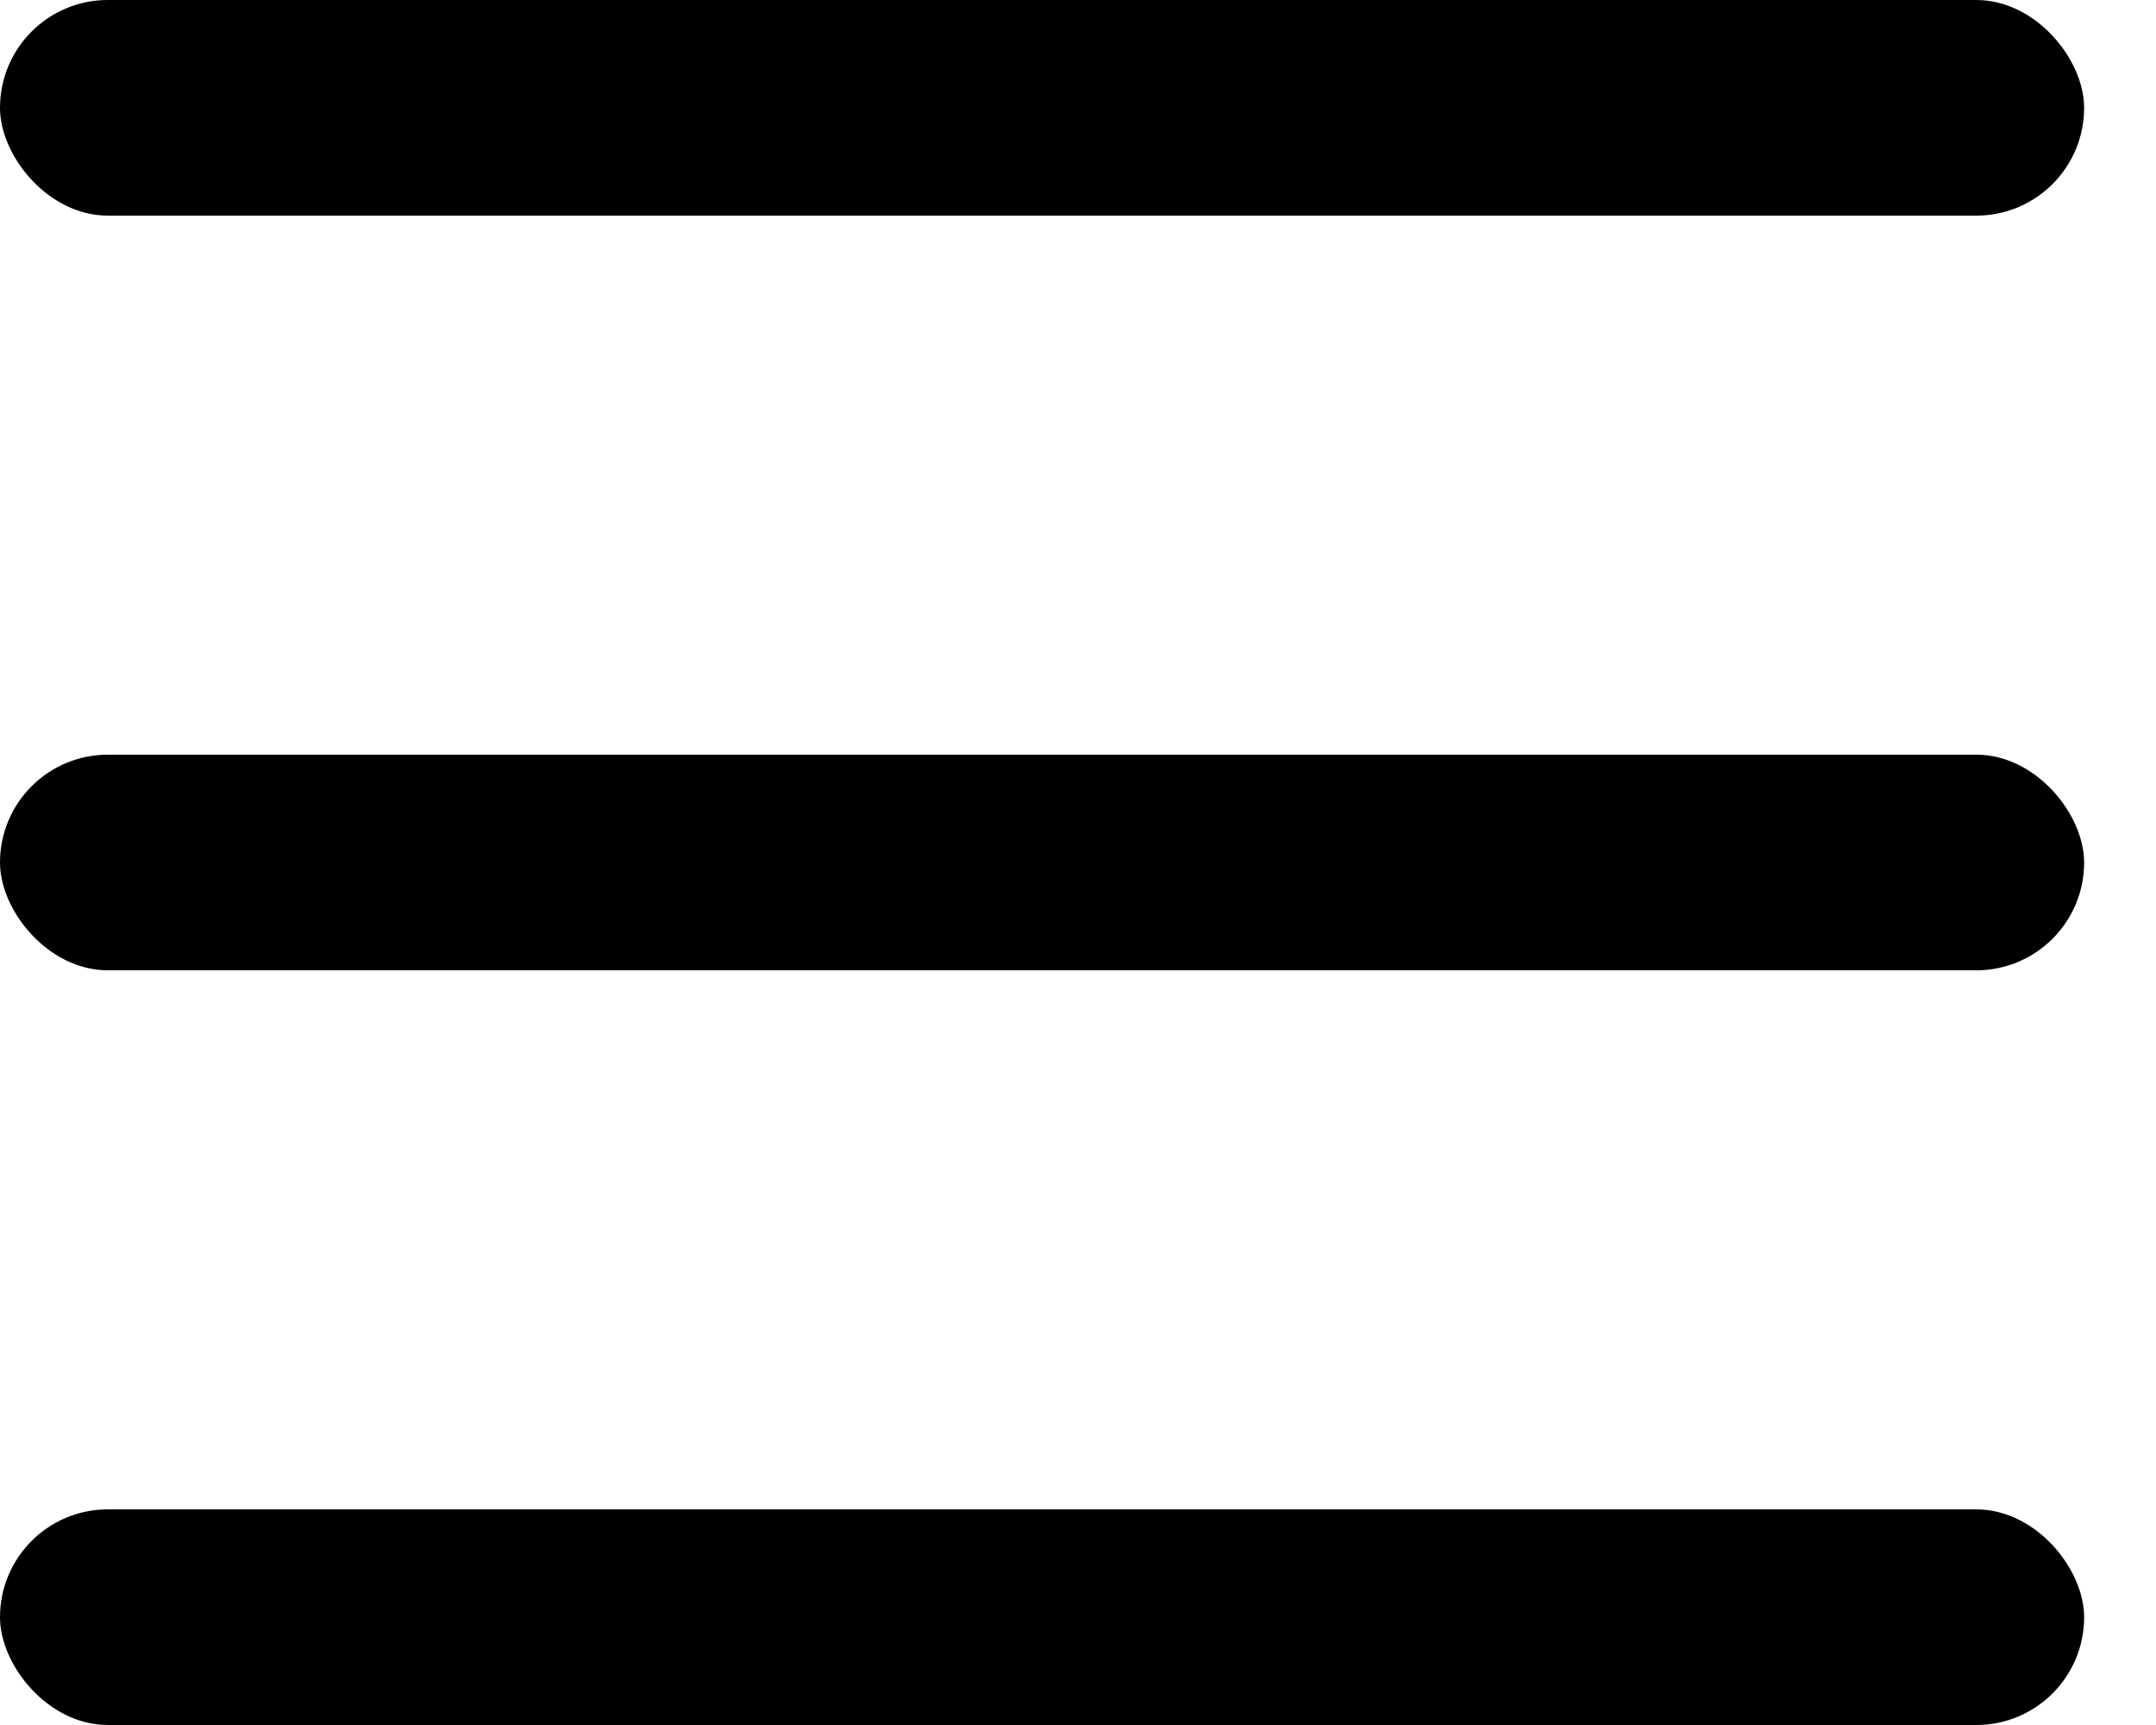
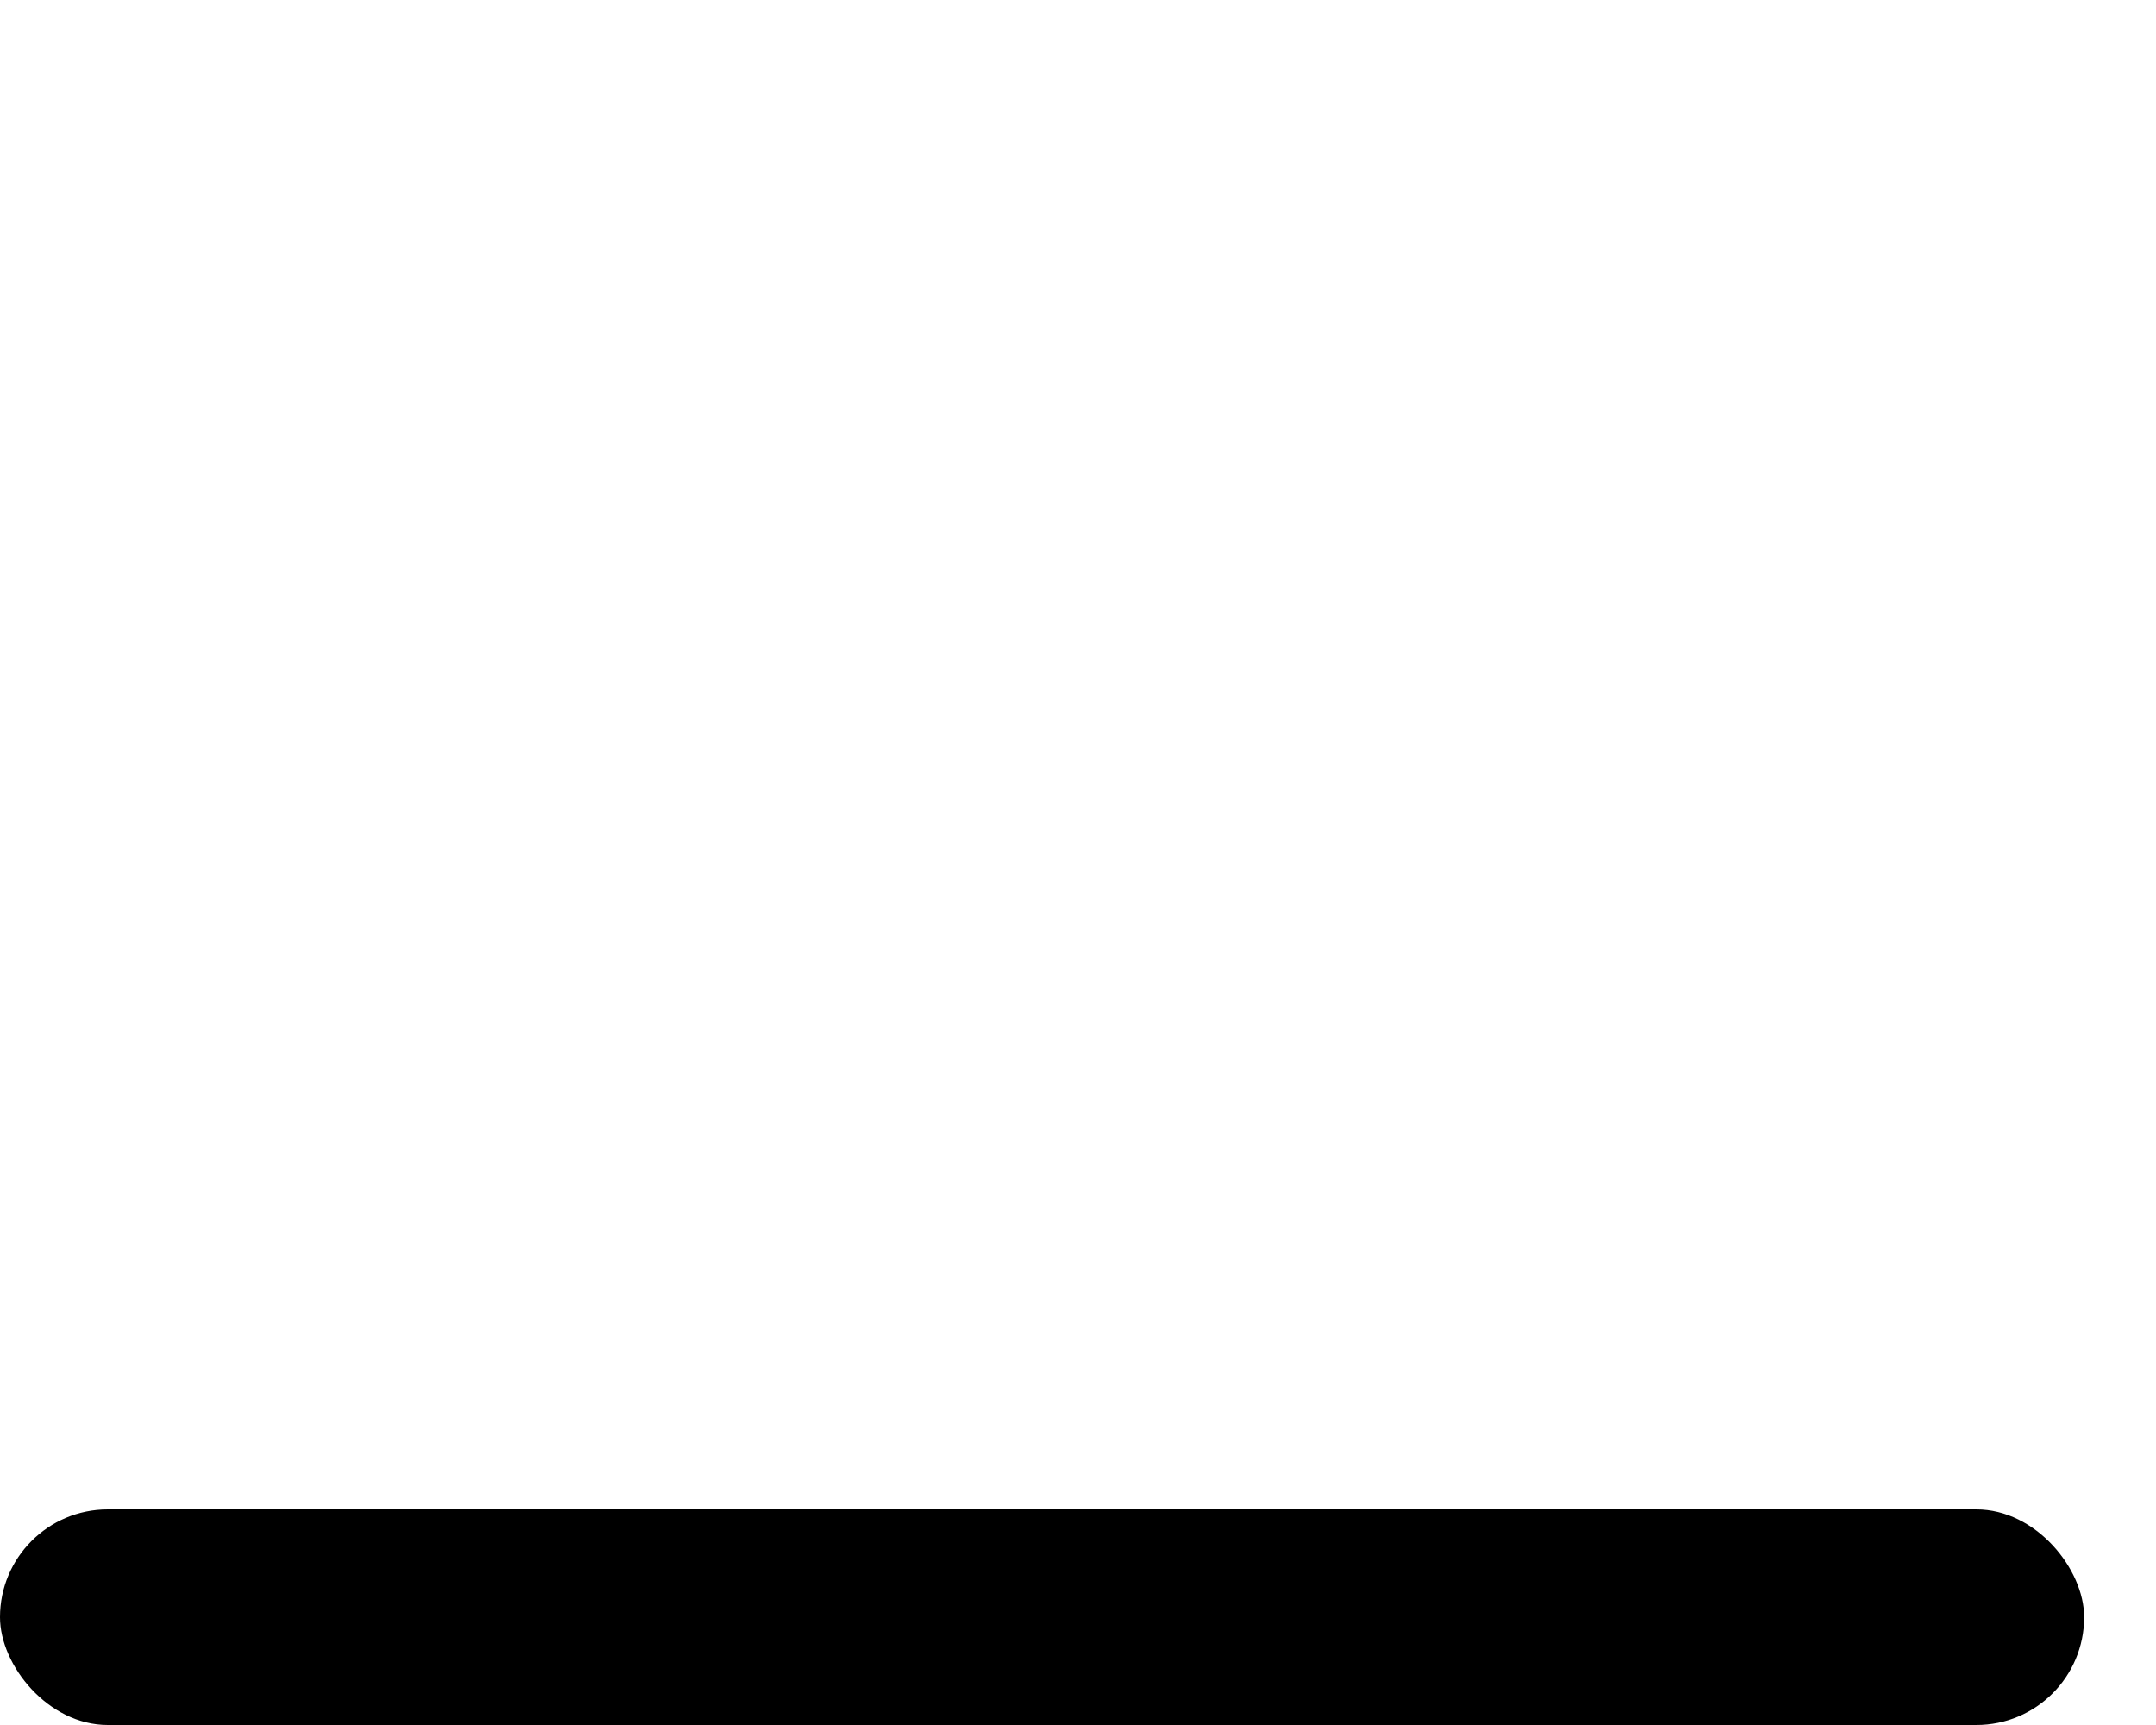
<svg xmlns="http://www.w3.org/2000/svg" width="15" height="12" fill="none">
-   <rect width="14.5" height="1.5" rx=".75" fill="#000" />
  <rect y="10.5" width="14.5" height="1.5" rx=".75" fill="#000" />
-   <rect y="5.25" width="14.5" height="1.5" rx=".75" fill="#000" />
</svg>